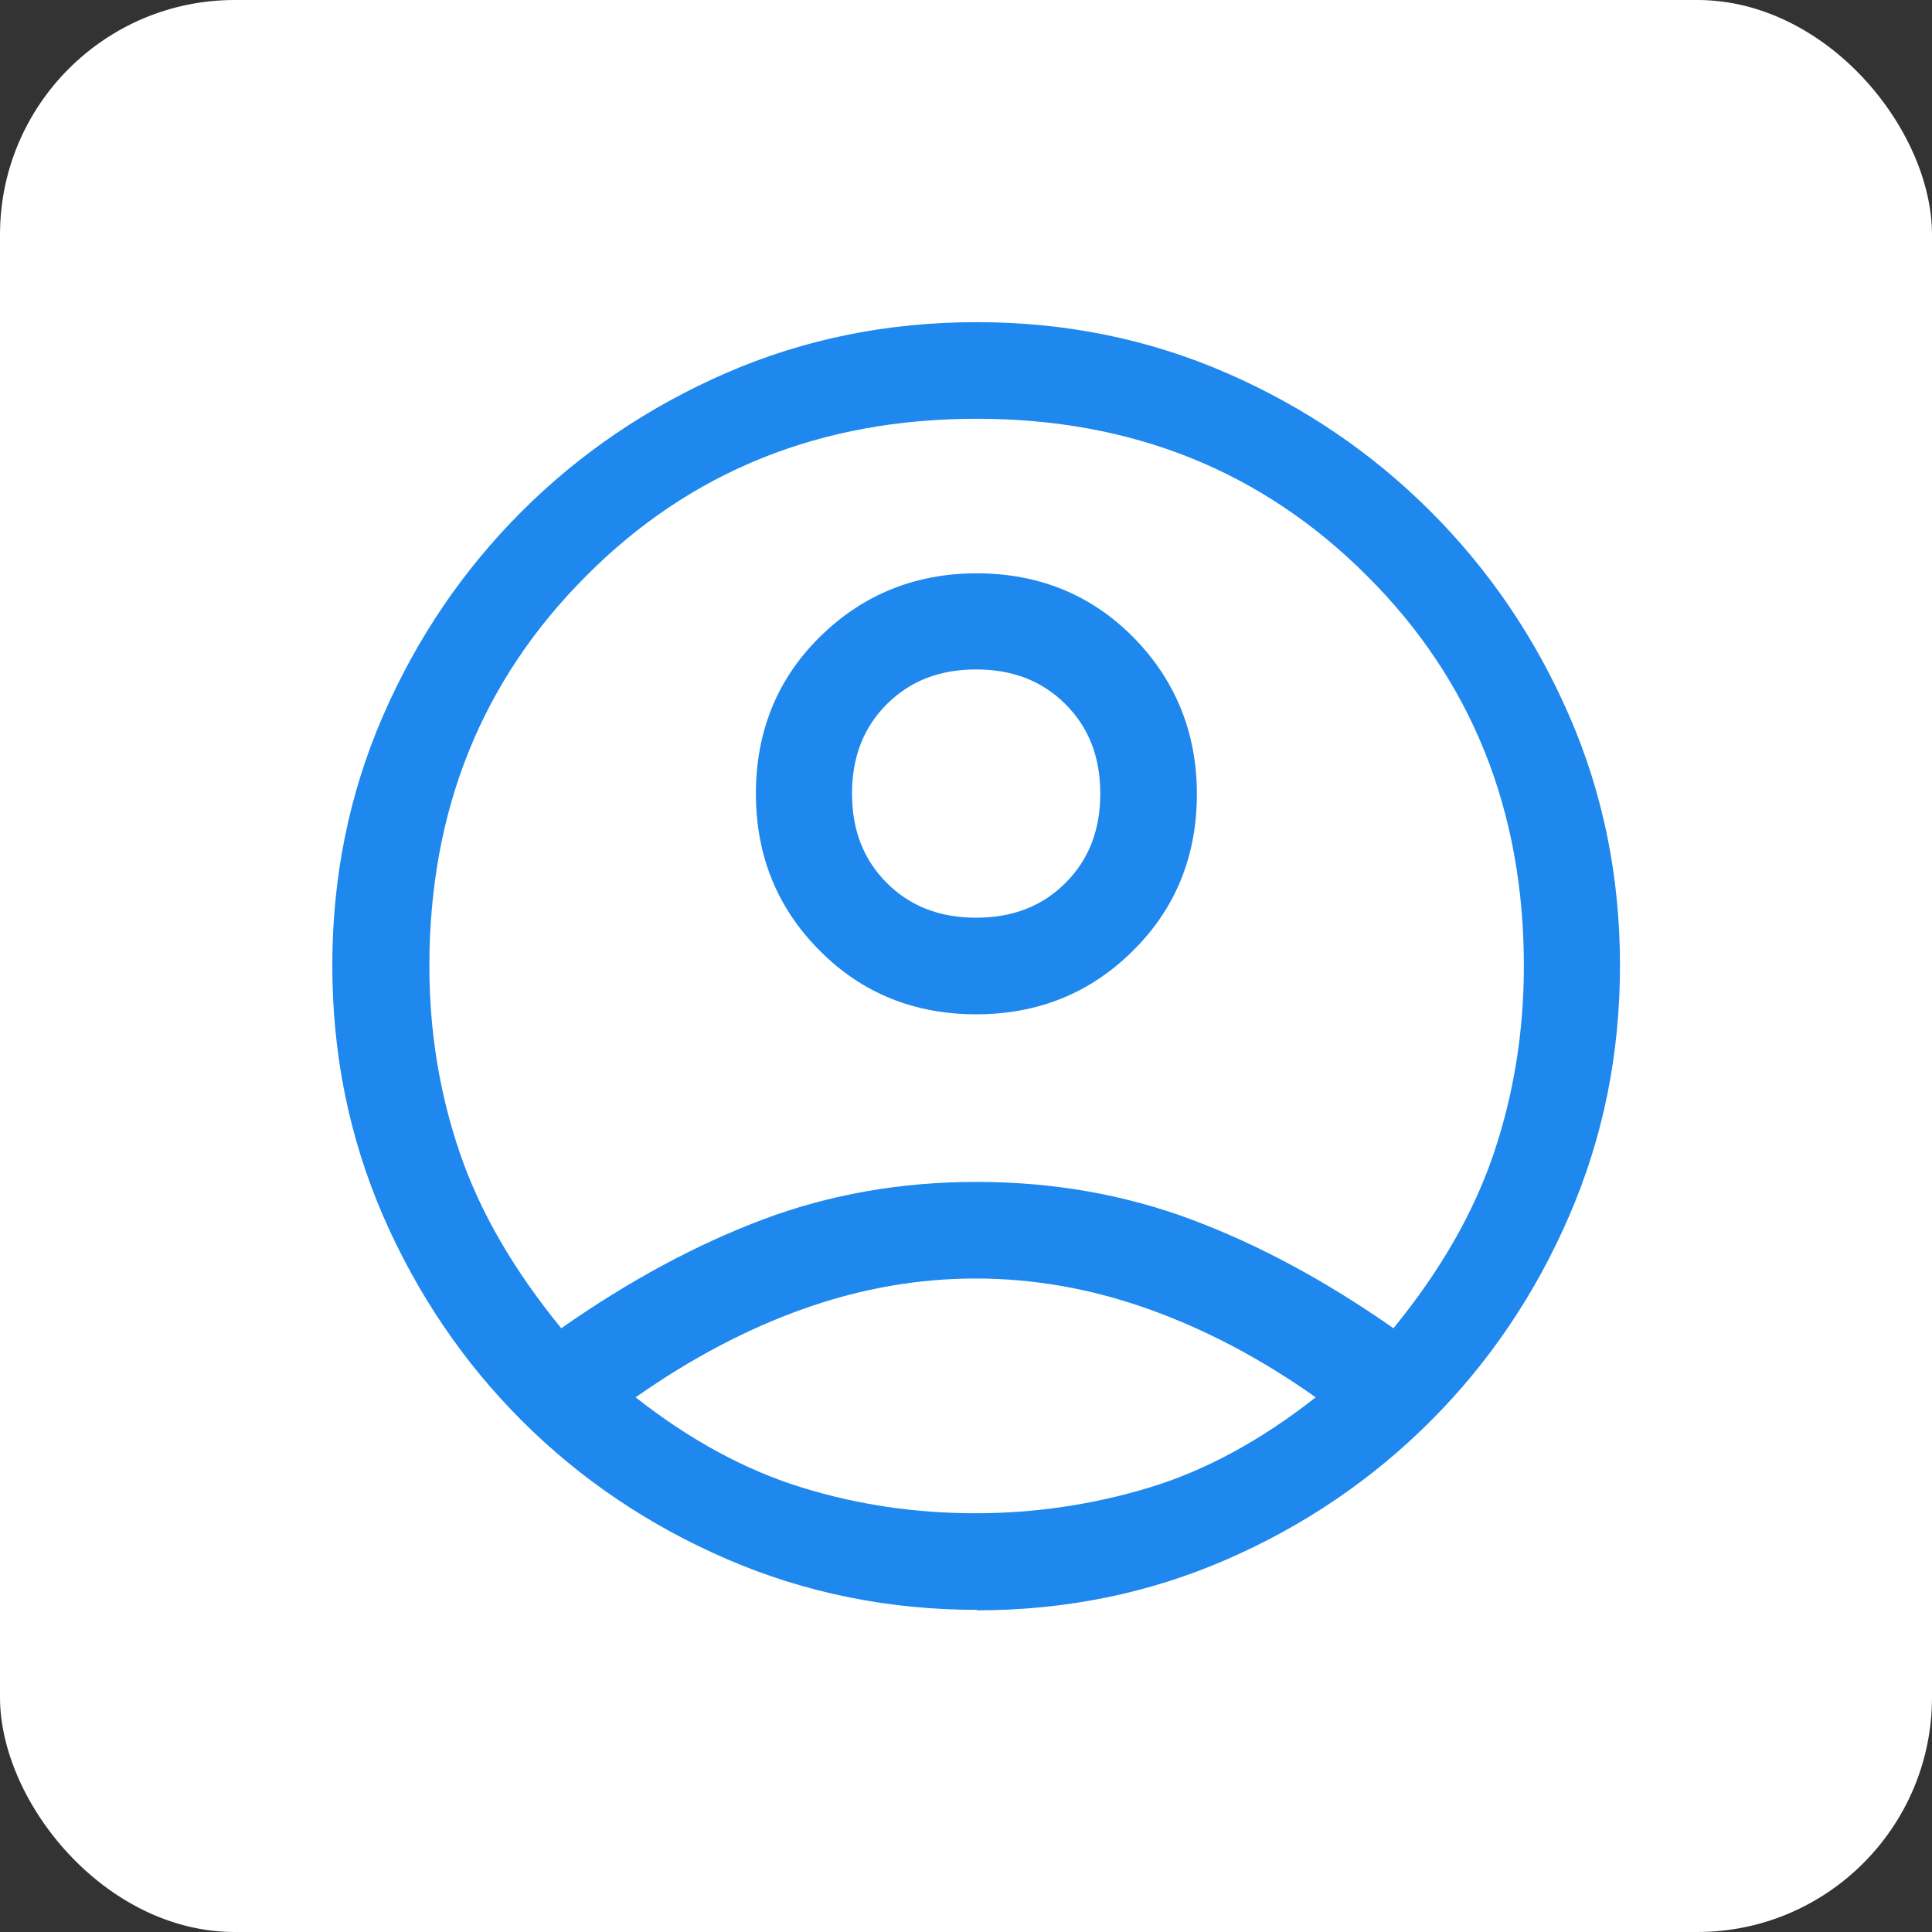
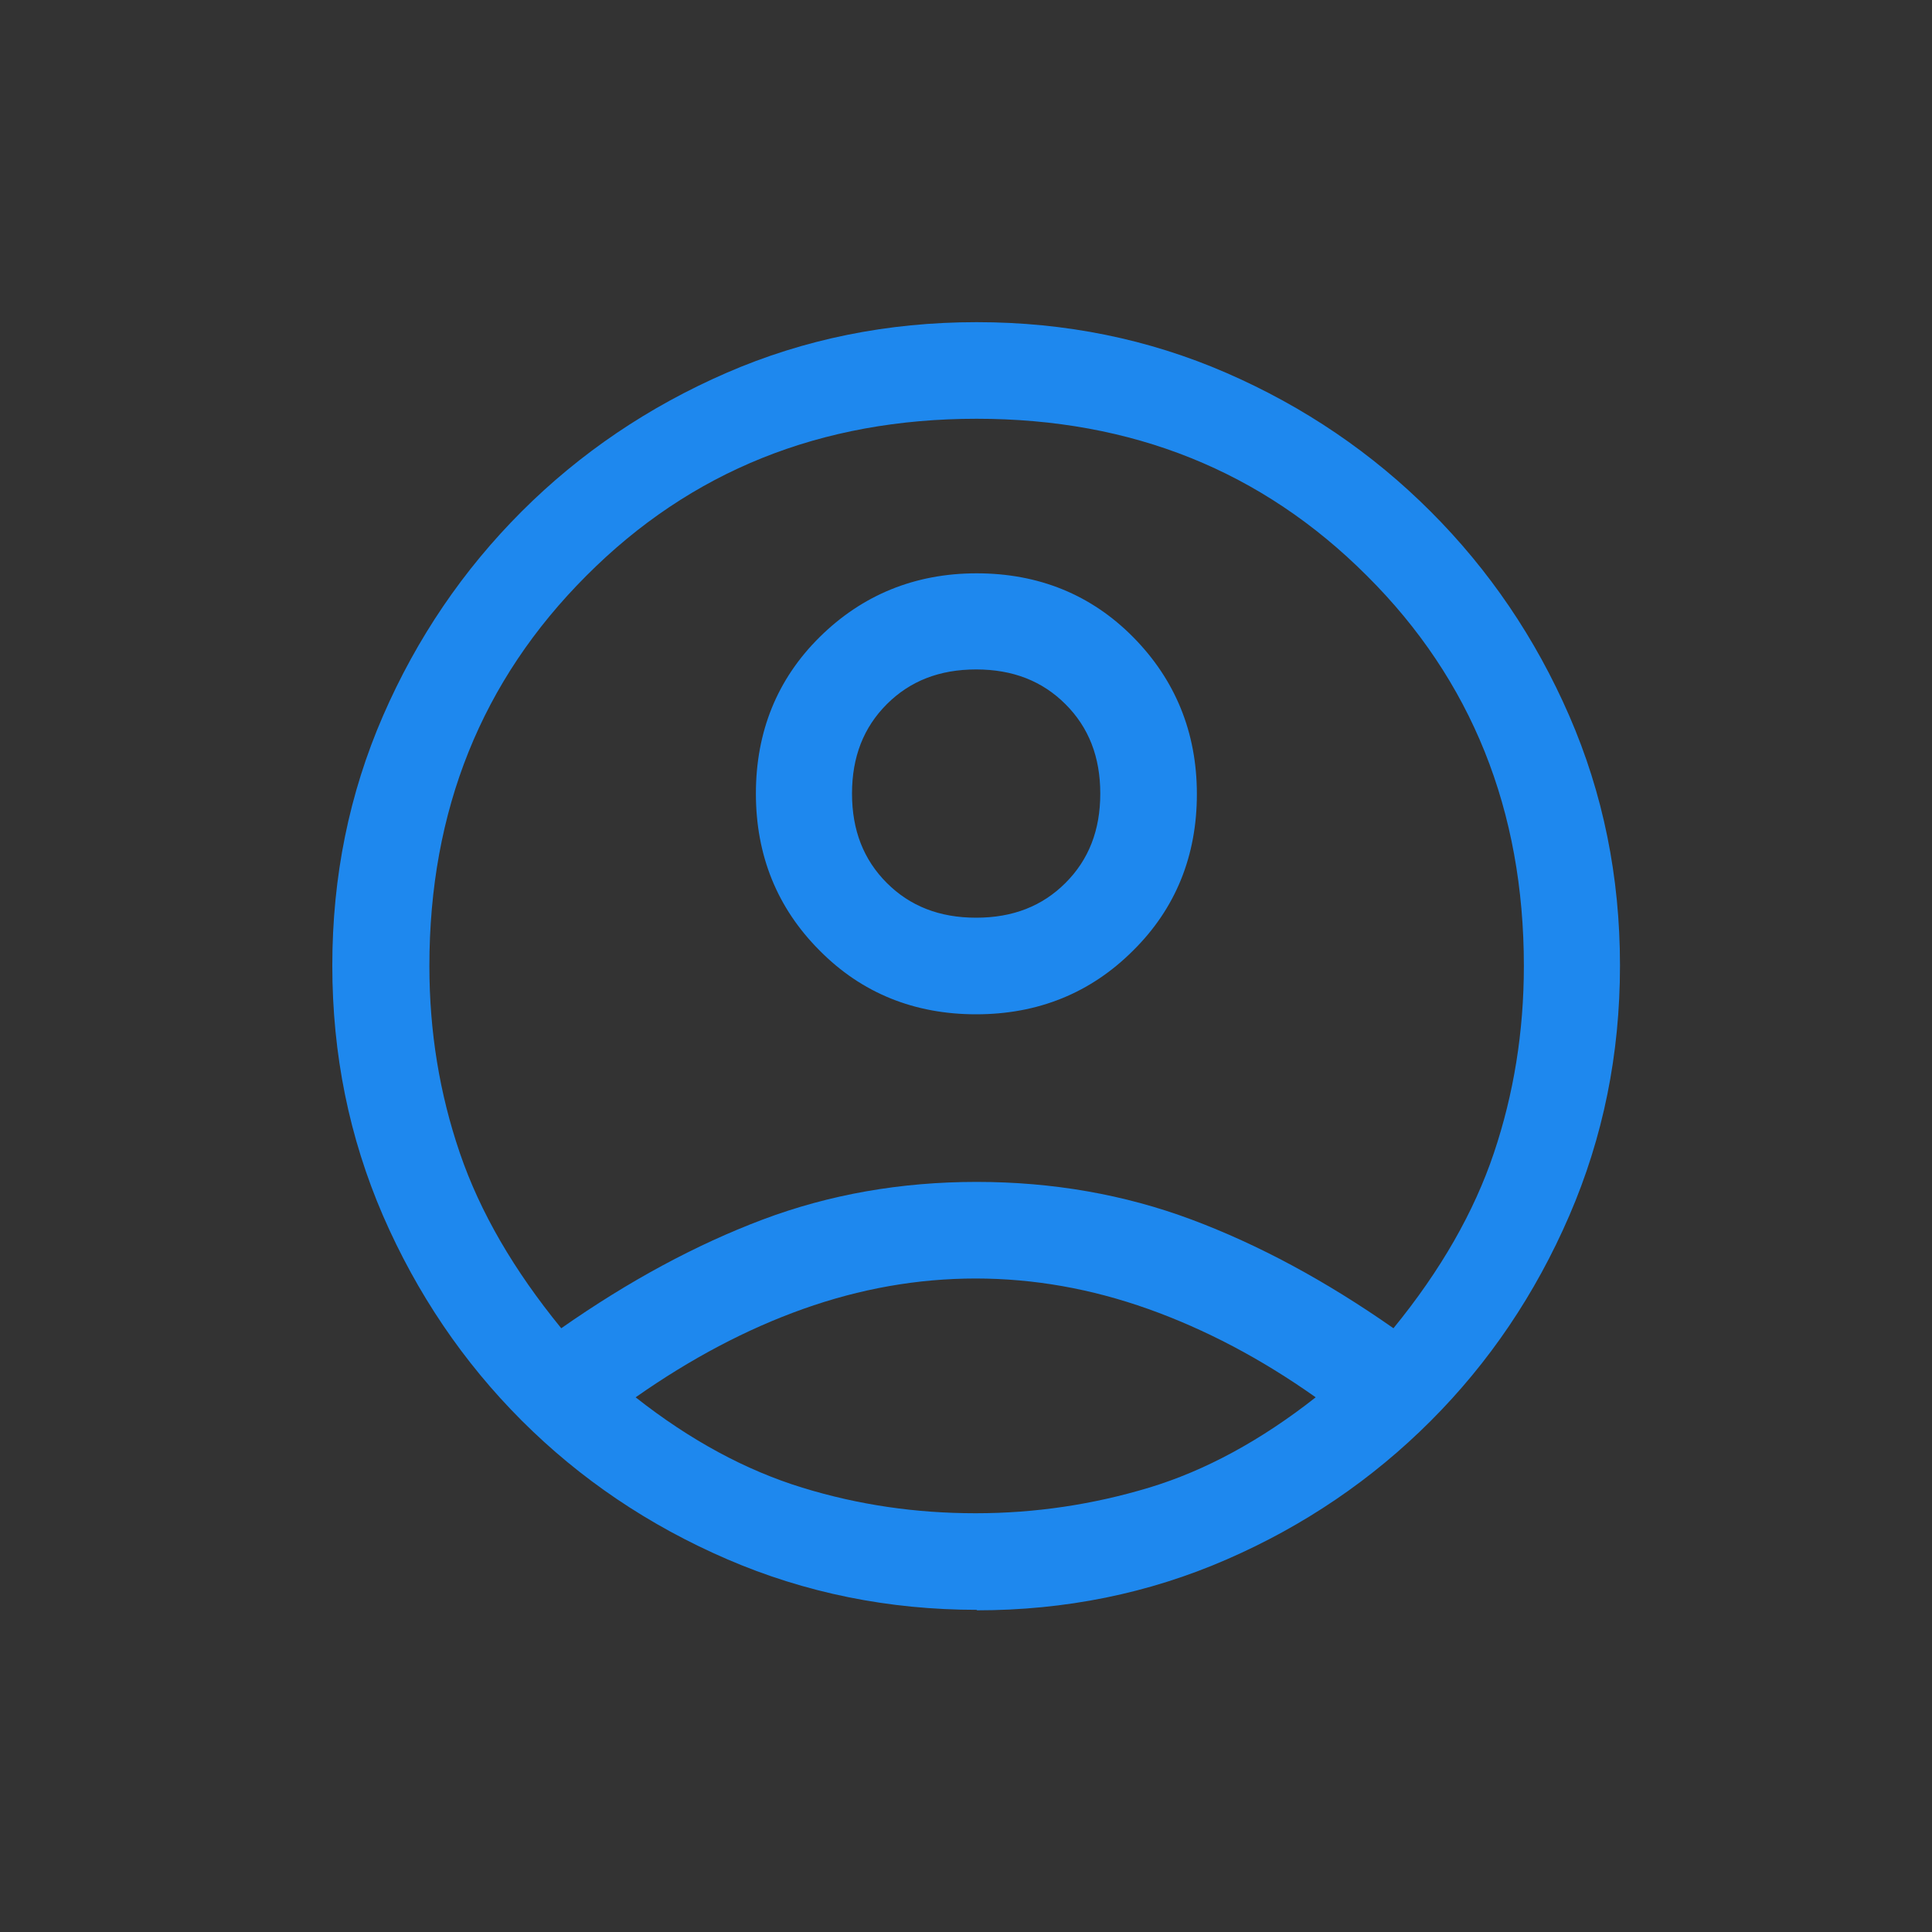
<svg xmlns="http://www.w3.org/2000/svg" id="Layer_2" viewBox="0 0 40 40">
  <rect x="0" y="0" width="40" height="40" fill="#333333" stroke="none" />
  <defs>
    <style>.cls-1{fill:#fff;}.cls-2{fill:#1e88ee;}</style>
  </defs>
  <g id="Client">
-     <rect class="cls-1" width="40" height="40" rx="4.86" ry="4.86" />
    <path class="cls-2" d="m11.62,27.5c1.4-.98,2.79-1.73,4.17-2.25s2.86-.78,4.43-.78,3.06.26,4.45.78,2.78,1.27,4.18,2.25c.98-1.2,1.67-2.41,2.08-3.63s.62-2.51.62-3.87c0-3.22-1.08-5.92-3.25-8.08-2.17-2.17-4.86-3.25-8.08-3.25s-5.92,1.08-8.08,3.25c-2.17,2.17-3.25,4.86-3.25,8.08,0,1.36.21,2.64.63,3.87s1.12,2.43,2.1,3.63Zm8.59-6.5c-1.28,0-2.37-.44-3.24-1.32-.88-.88-1.32-1.97-1.32-3.25s.44-2.37,1.32-3.24,1.97-1.32,3.25-1.32,2.37.44,3.24,1.32,1.32,1.97,1.32,3.25-.44,2.37-1.32,3.24c-.88.88-1.97,1.32-3.25,1.32Zm.02,12.33c-1.83,0-3.56-.35-5.18-1.05s-3.04-1.66-4.25-2.87-2.17-2.63-2.87-4.24c-.7-1.62-1.05-3.34-1.05-5.18s.35-3.56,1.05-5.17,1.66-3.02,2.87-4.23,2.63-2.17,4.24-2.87,3.34-1.05,5.18-1.05,3.56.35,5.17,1.05,3.02,1.66,4.23,2.87,2.17,2.62,2.87,4.23,1.05,3.33,1.05,5.17-.35,3.56-1.05,5.18-1.66,3.04-2.87,4.25-2.62,2.17-4.23,2.87-3.33,1.05-5.17,1.05Zm-.02-2c1.22,0,2.42-.18,3.58-.53s2.32-.98,3.45-1.87c-1.13-.8-2.29-1.41-3.47-1.83s-2.37-.63-3.57-.63-2.39.21-3.57.63-2.33,1.03-3.47,1.83c1.13.89,2.28,1.51,3.45,1.87s2.36.53,3.58.53Zm0-12.33c.76,0,1.37-.24,1.85-.72.48-.48.72-1.09.72-1.85s-.24-1.37-.72-1.85-1.09-.72-1.85-.72-1.37.24-1.85.72-.72,1.09-.72,1.85.24,1.37.72,1.85c.48.48,1.09.72,1.85.72Z" />
  </g>
</svg>